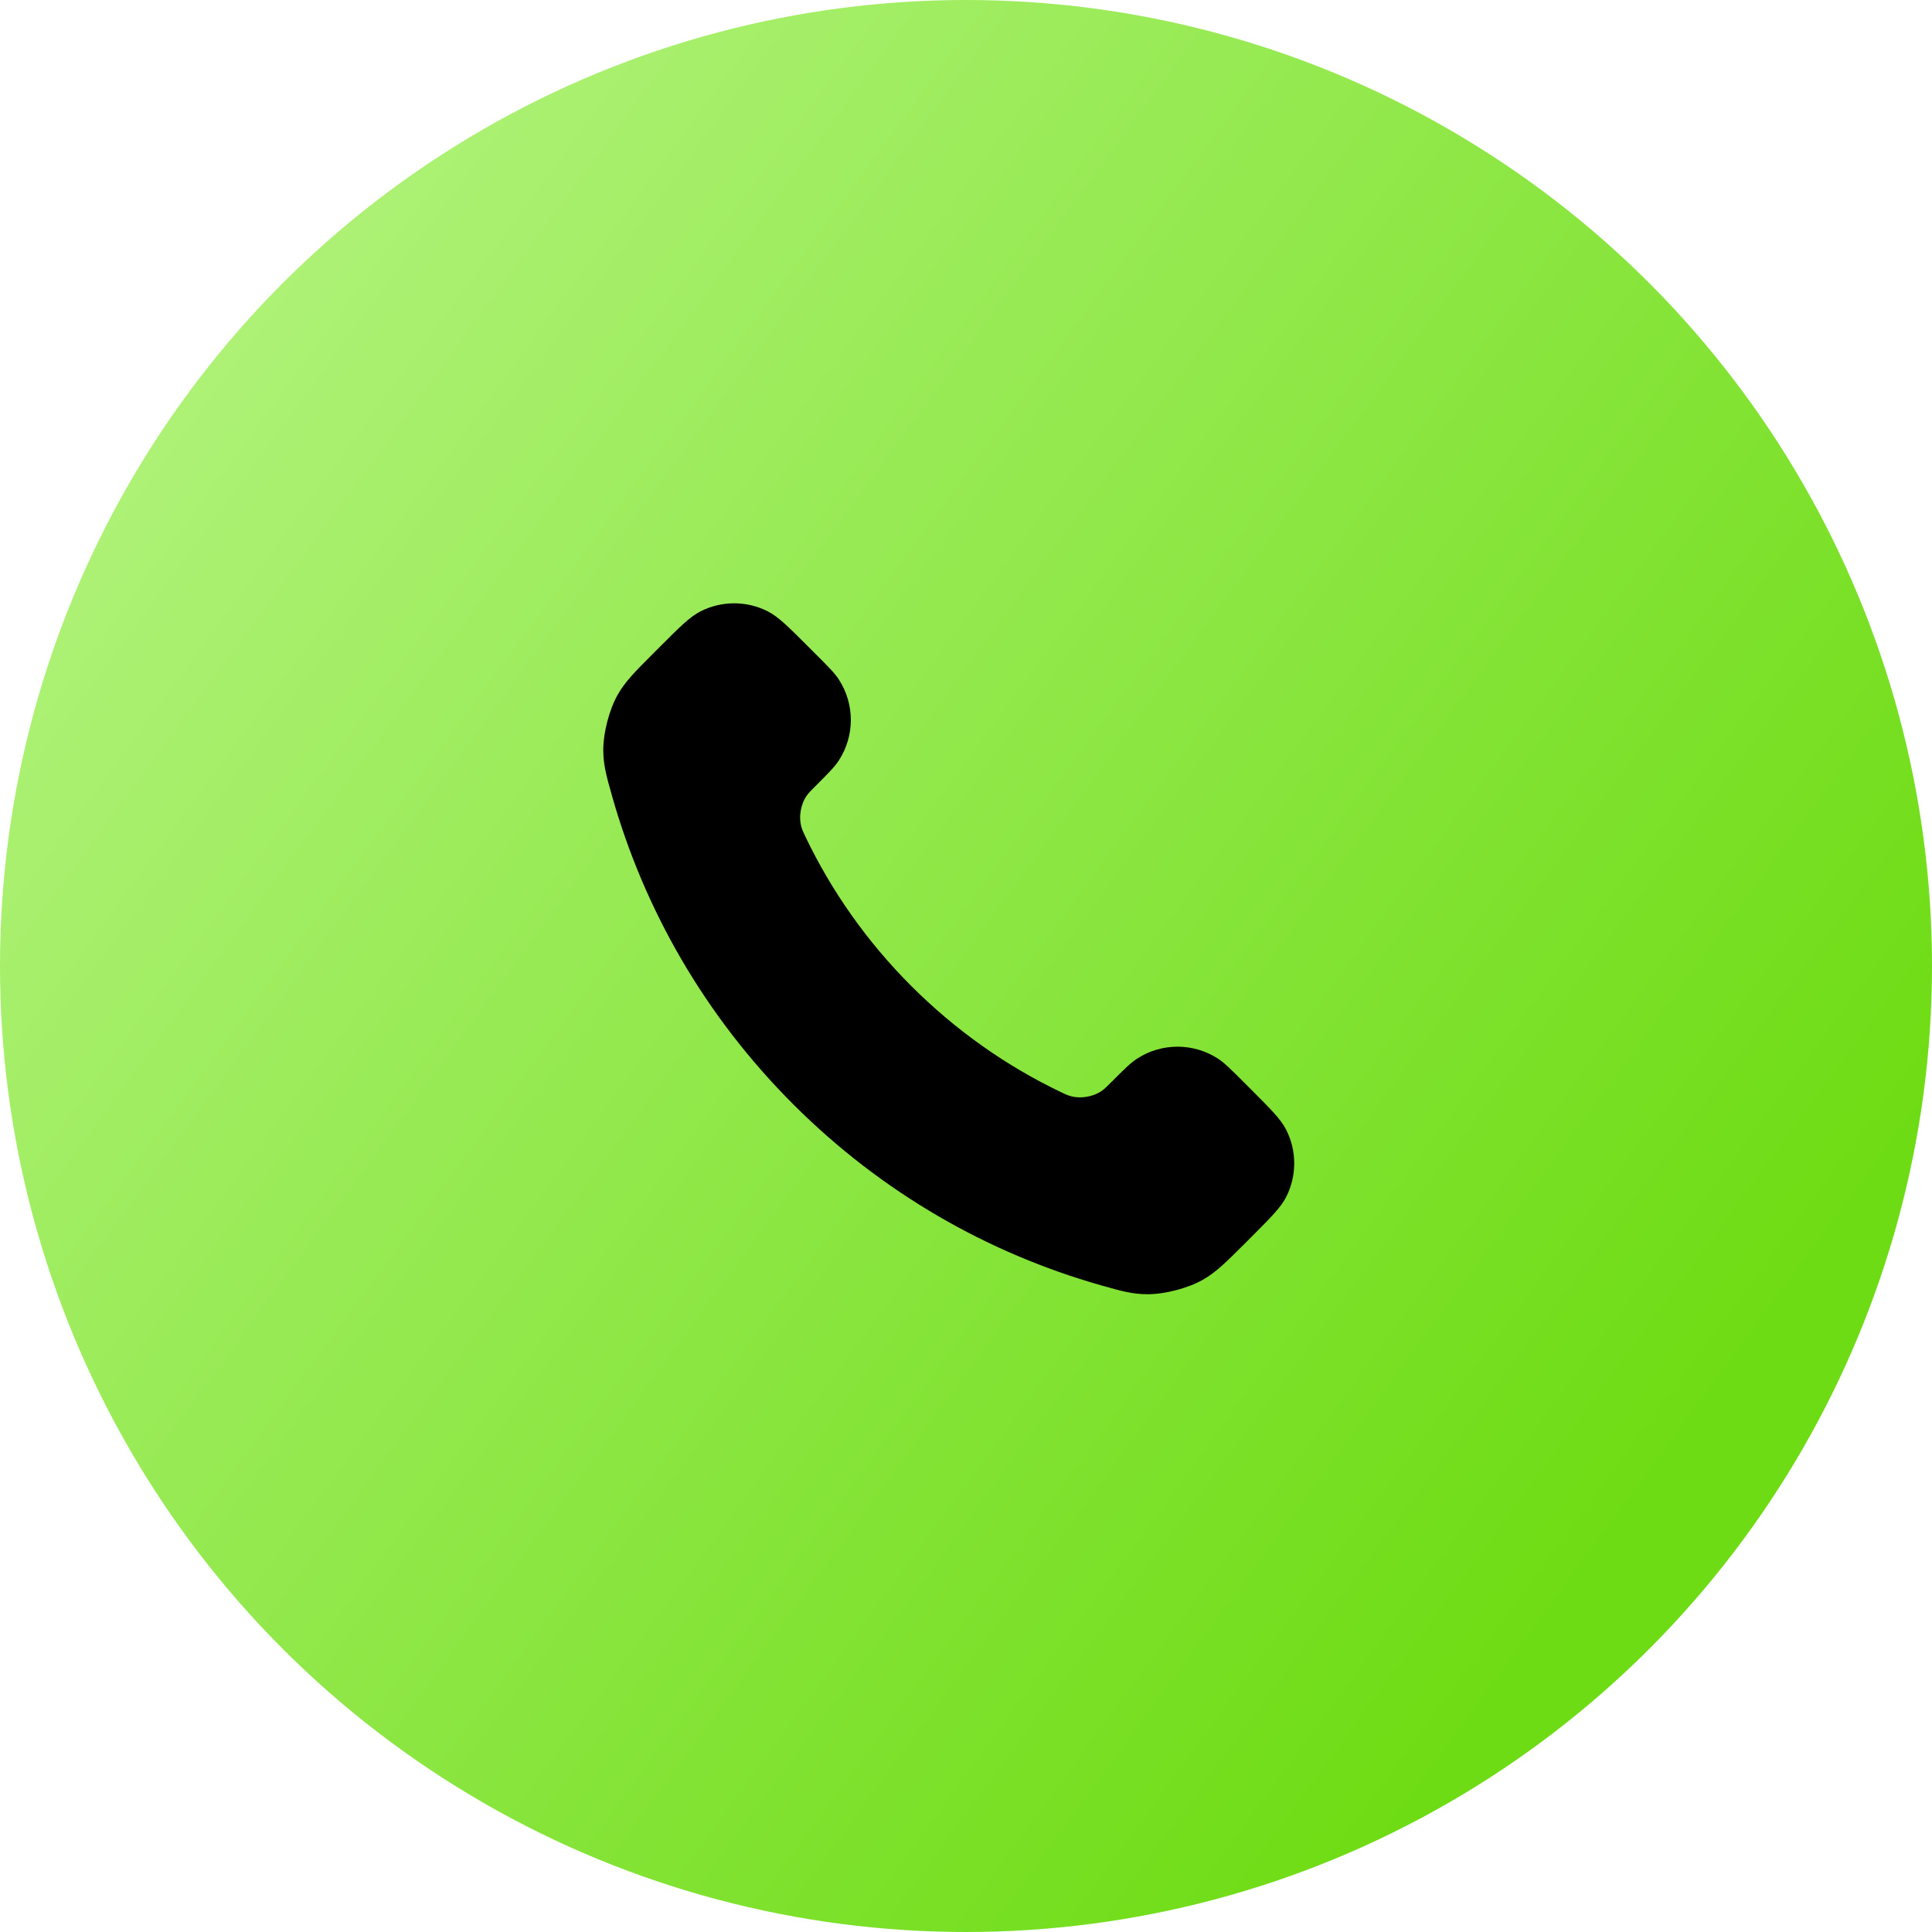
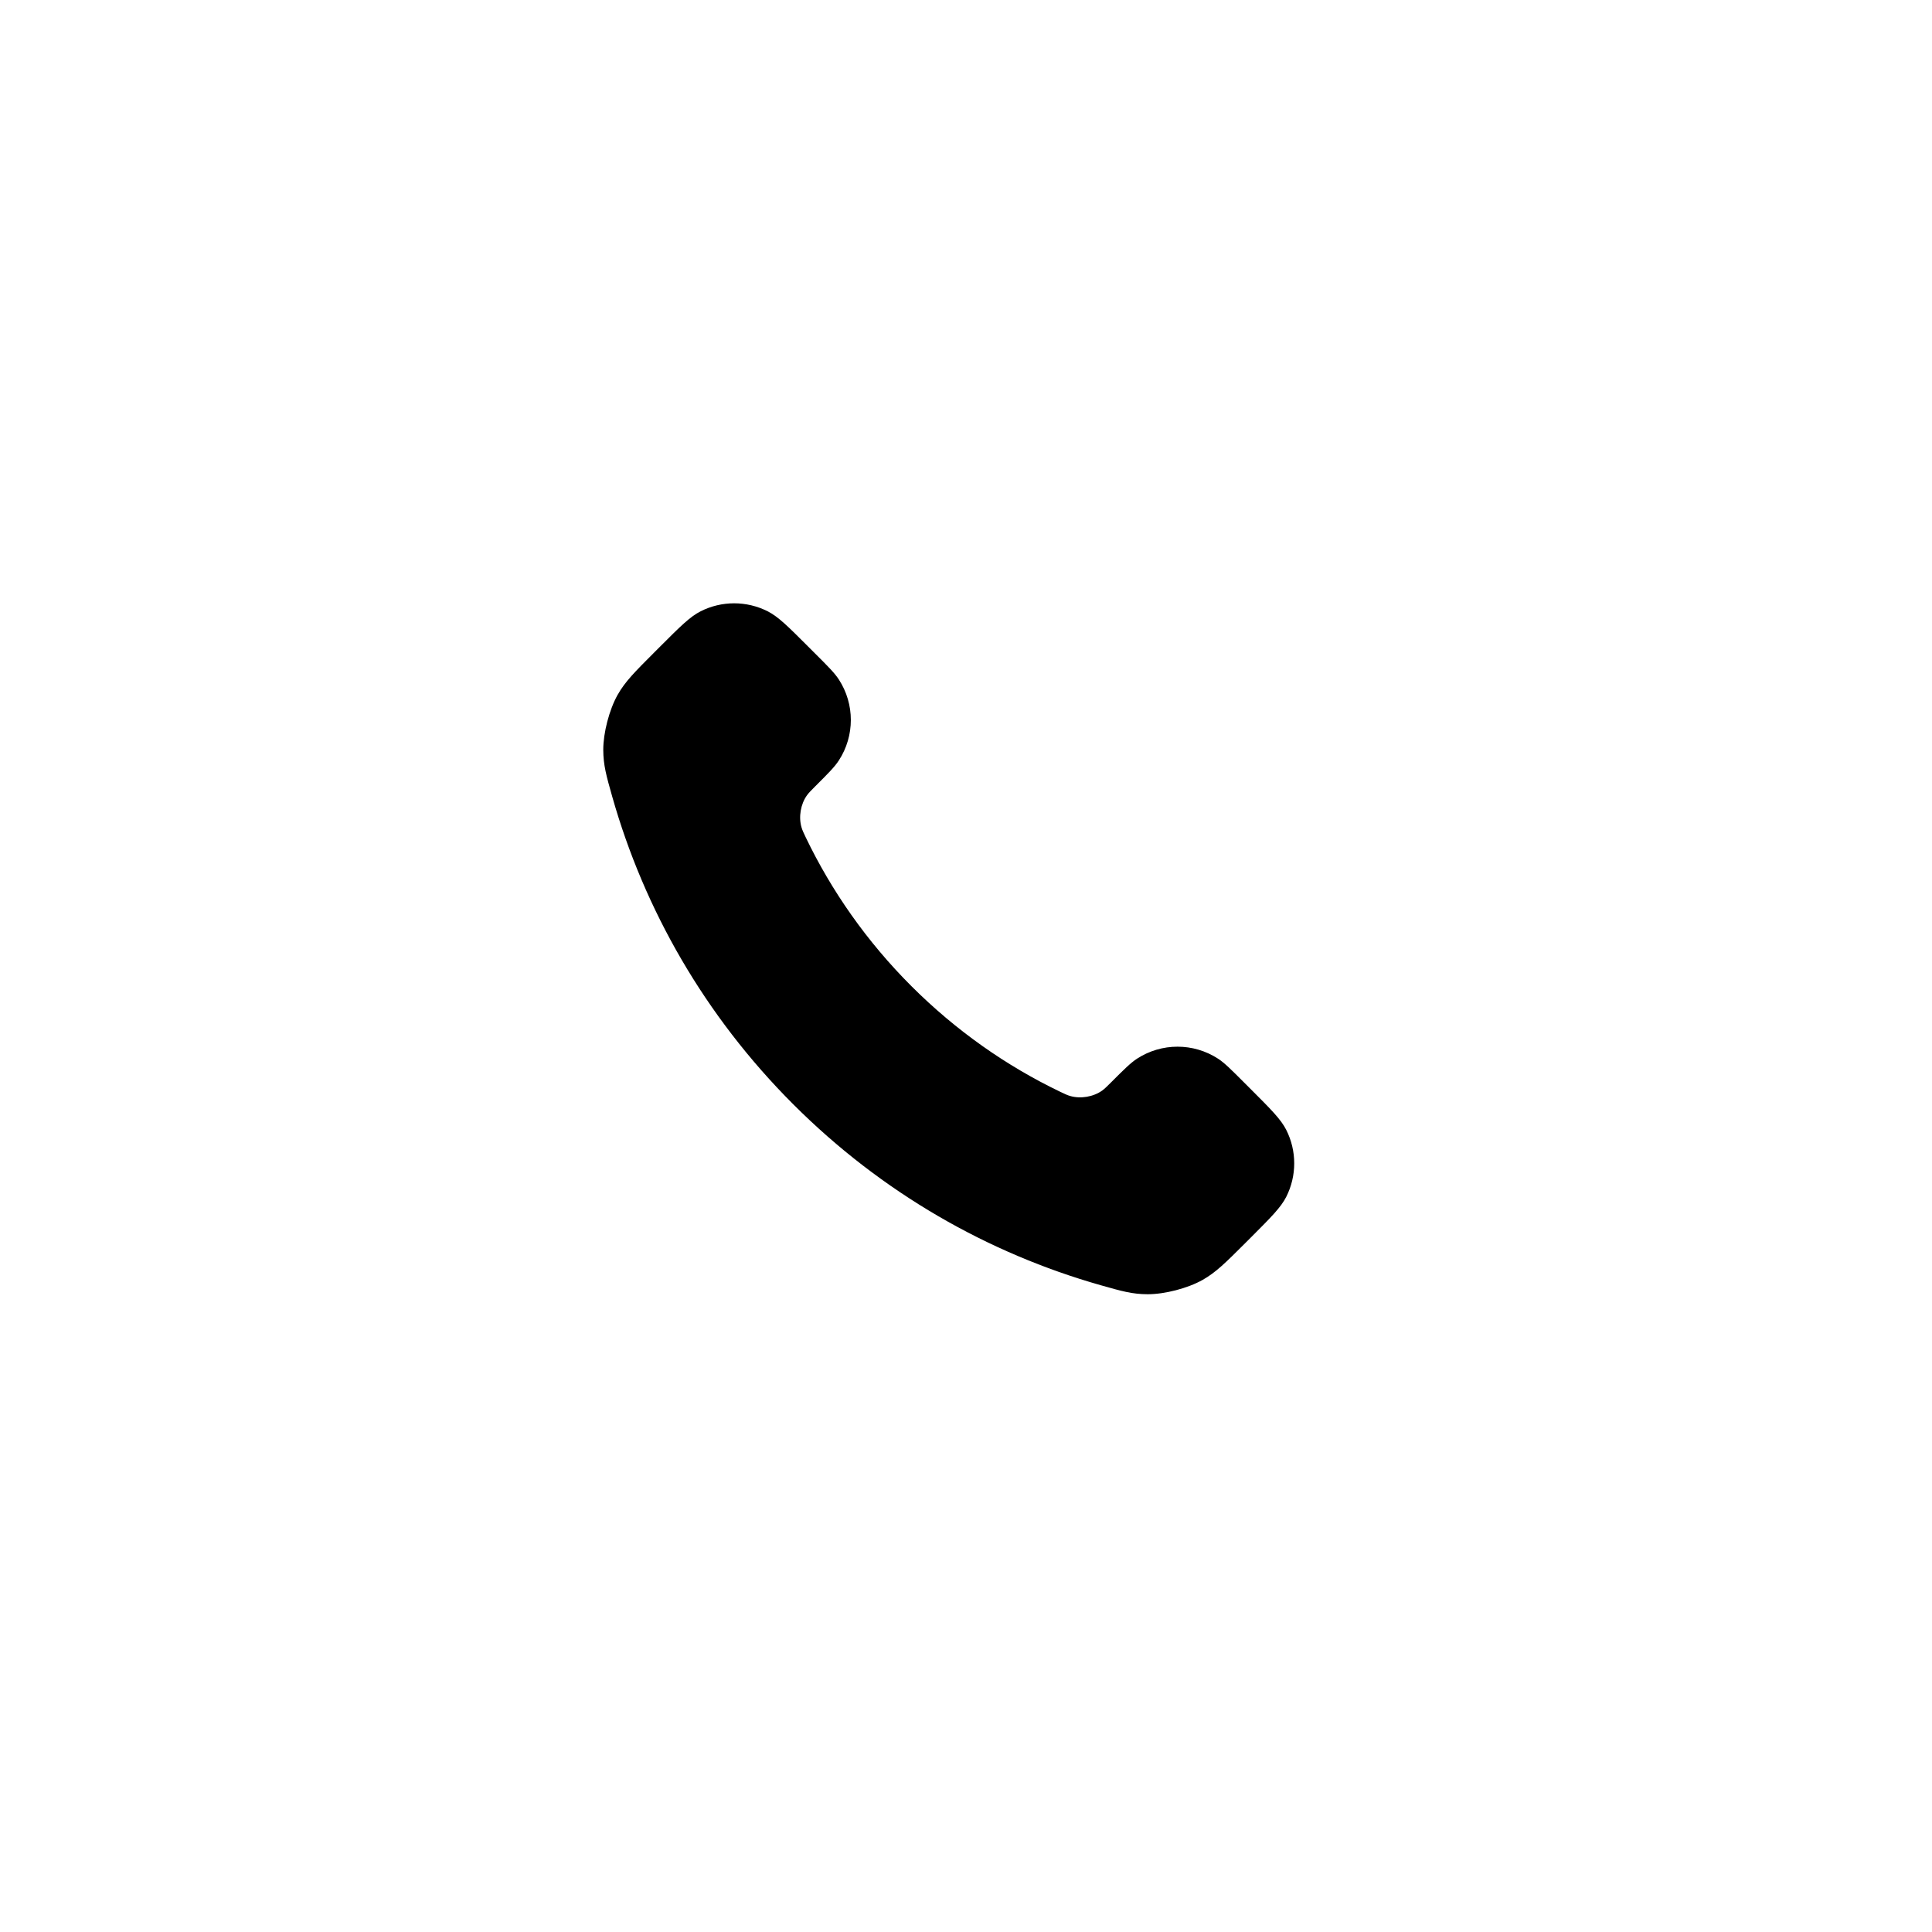
<svg xmlns="http://www.w3.org/2000/svg" width="56" height="56" viewBox="0 0 56 56" fill="none">
-   <circle cx="28" cy="28" r="28" fill="url(#paint0_linear_637_28802)" />
  <path d="M23.353 24.267C24.102 25.827 25.124 27.29 26.417 28.583C27.711 29.876 29.173 30.898 30.733 31.647C30.868 31.711 30.935 31.744 31.02 31.768C31.322 31.856 31.692 31.793 31.948 31.61C32.019 31.558 32.081 31.497 32.204 31.374C32.58 30.998 32.769 30.809 32.958 30.686C33.671 30.223 34.591 30.223 35.305 30.686C35.494 30.809 35.682 30.998 36.058 31.374L36.268 31.584C36.84 32.156 37.126 32.442 37.282 32.749C37.591 33.36 37.591 34.081 37.282 34.692C37.126 34.999 36.84 35.285 36.268 35.858L36.099 36.027C35.528 36.597 35.243 36.882 34.856 37.1C34.426 37.342 33.758 37.515 33.265 37.514C32.82 37.513 32.516 37.426 31.909 37.254C28.644 36.327 25.562 34.578 22.992 32.008C20.422 29.438 18.673 26.357 17.746 23.091C17.574 22.484 17.488 22.18 17.486 21.735C17.485 21.242 17.659 20.574 17.9 20.144C18.118 19.757 18.403 19.472 18.973 18.902L19.143 18.732C19.715 18.16 20.001 17.874 20.308 17.719C20.919 17.41 21.64 17.41 22.251 17.719C22.558 17.874 22.844 18.16 23.416 18.732L23.626 18.942C24.003 19.318 24.191 19.506 24.314 19.695C24.778 20.409 24.778 21.329 24.314 22.042C24.191 22.232 24.003 22.42 23.626 22.796C23.503 22.919 23.442 22.981 23.39 23.053C23.207 23.308 23.144 23.679 23.232 23.98C23.257 24.065 23.289 24.133 23.353 24.267Z" fill="black" />
  <defs>
    <linearGradient id="paint0_linear_637_28802" x1="23.381" y1="-19.805" x2="69.357" y2="13.964" gradientUnits="userSpaceOnUse">
      <stop stop-color="#B2F37D" />
      <stop offset="1" stop-color="#6EDC14" />
    </linearGradient>
  </defs>
</svg>